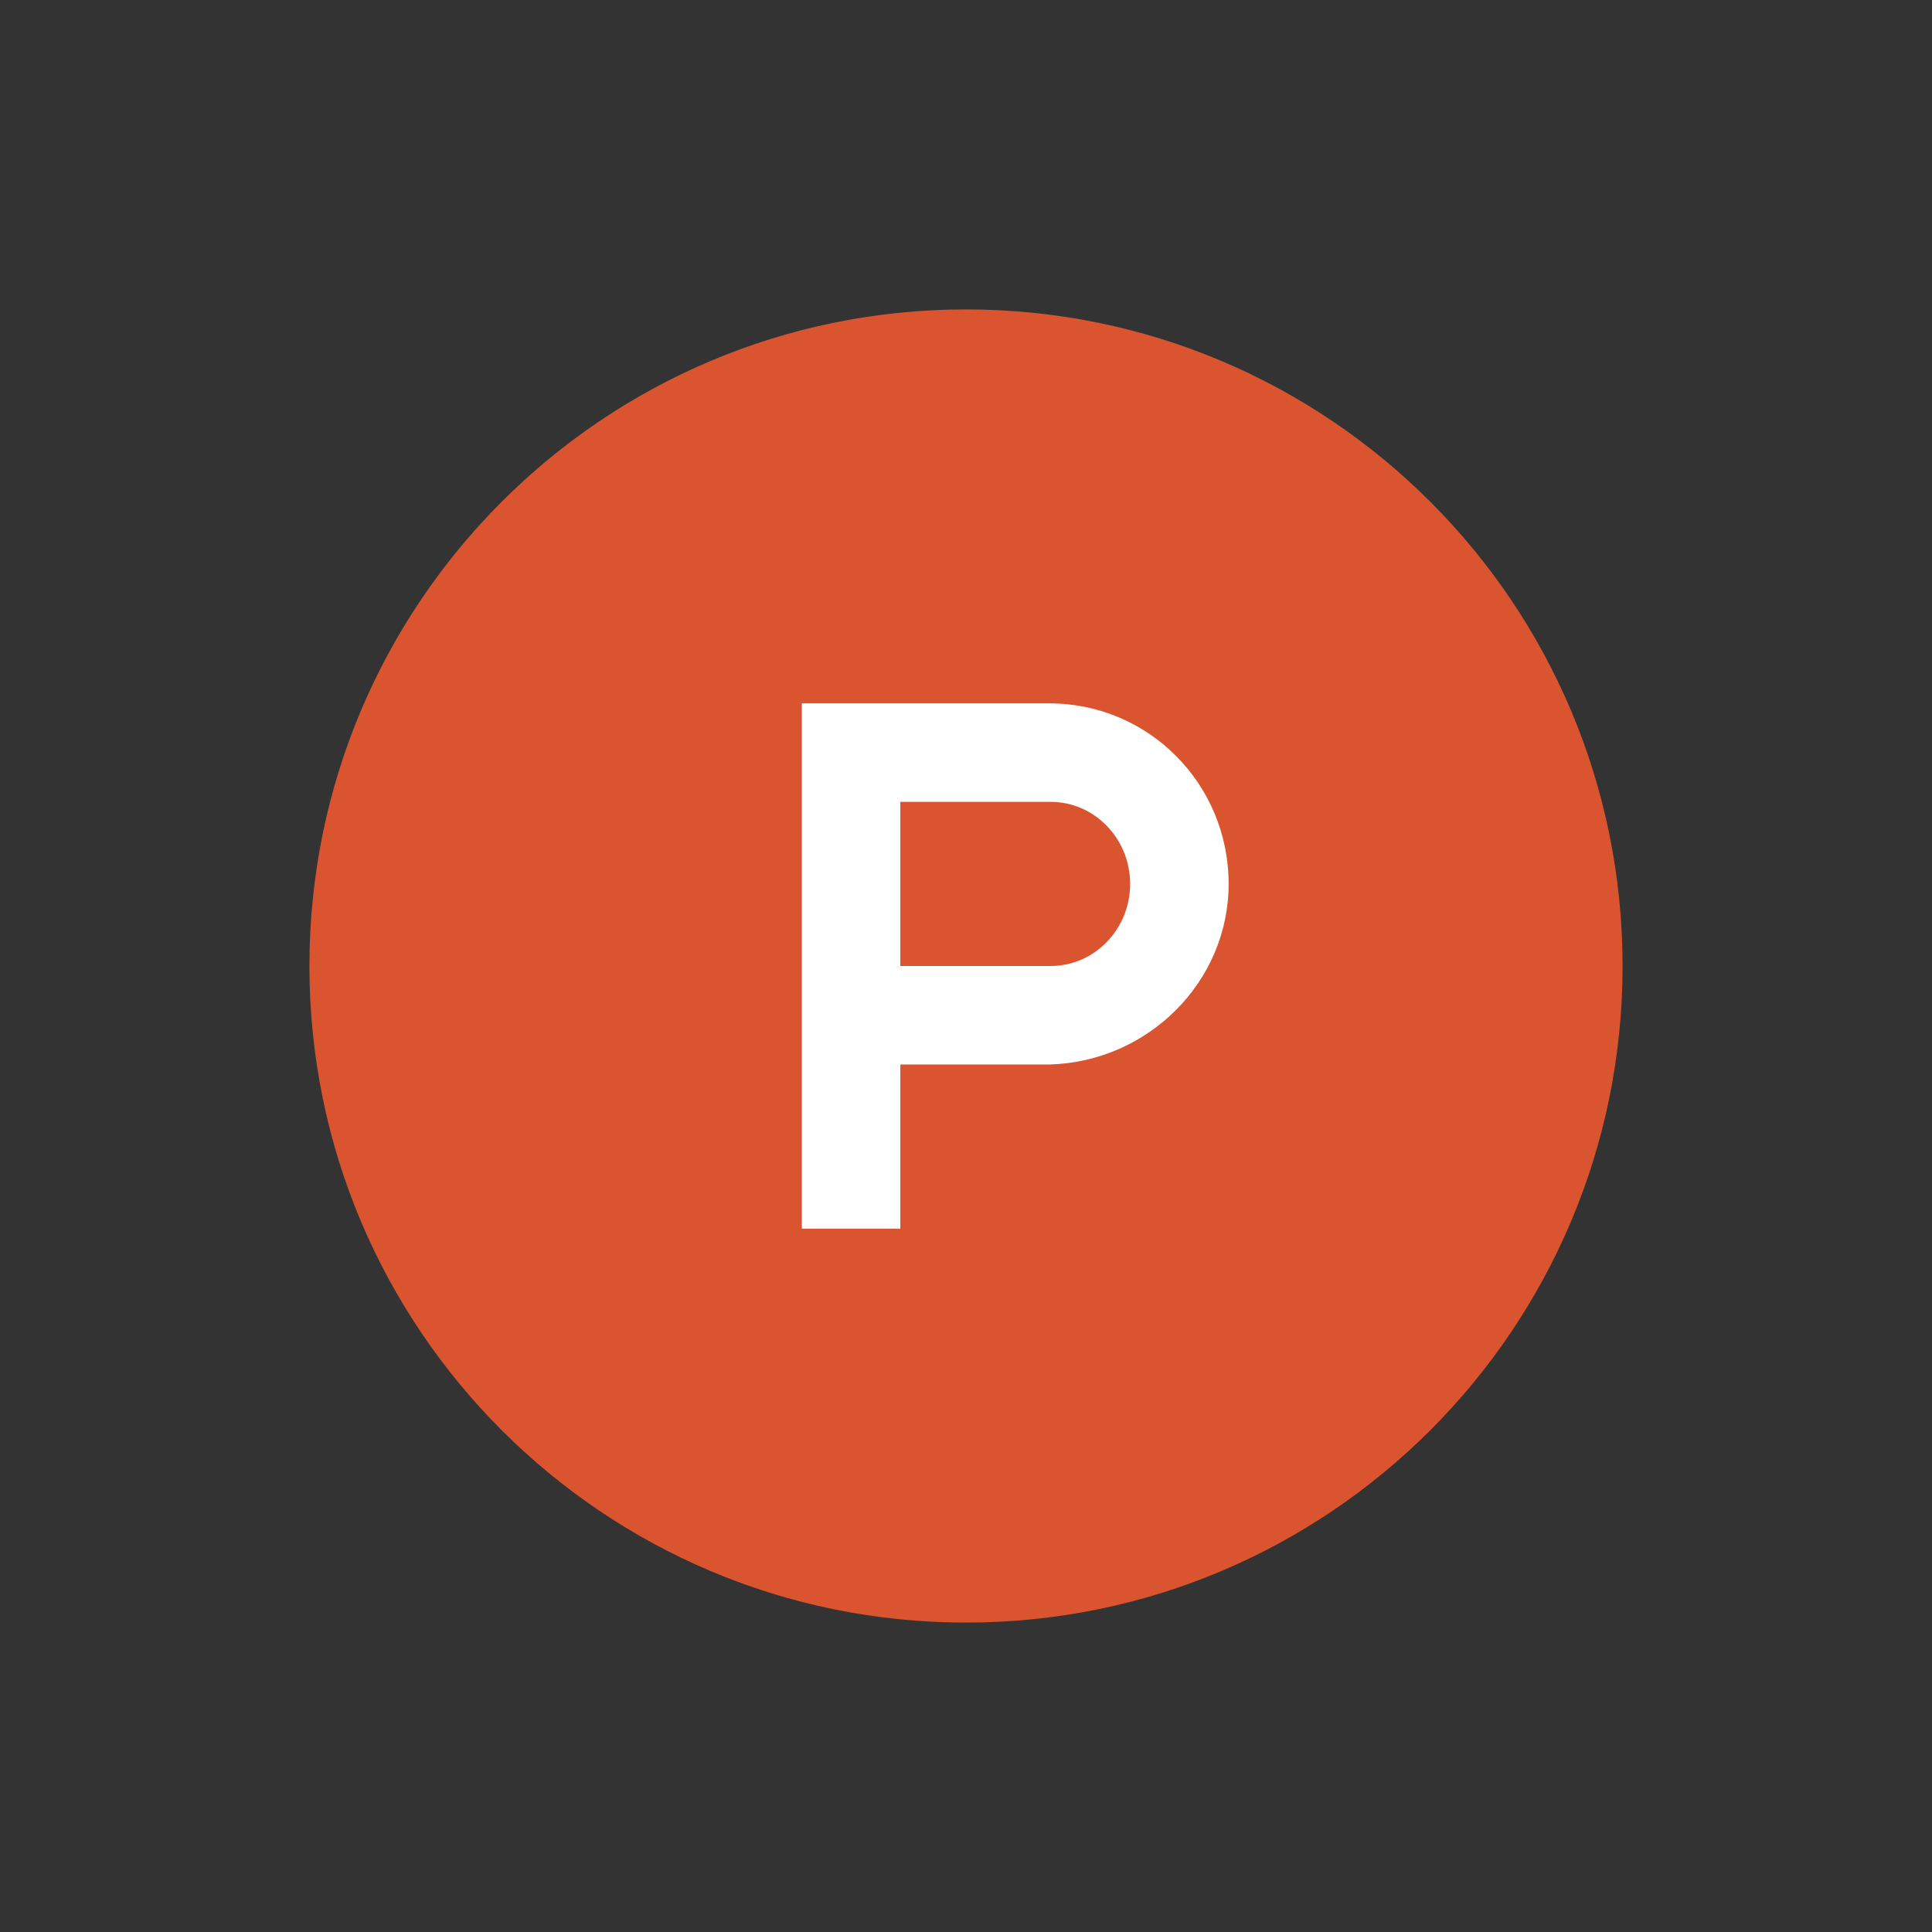
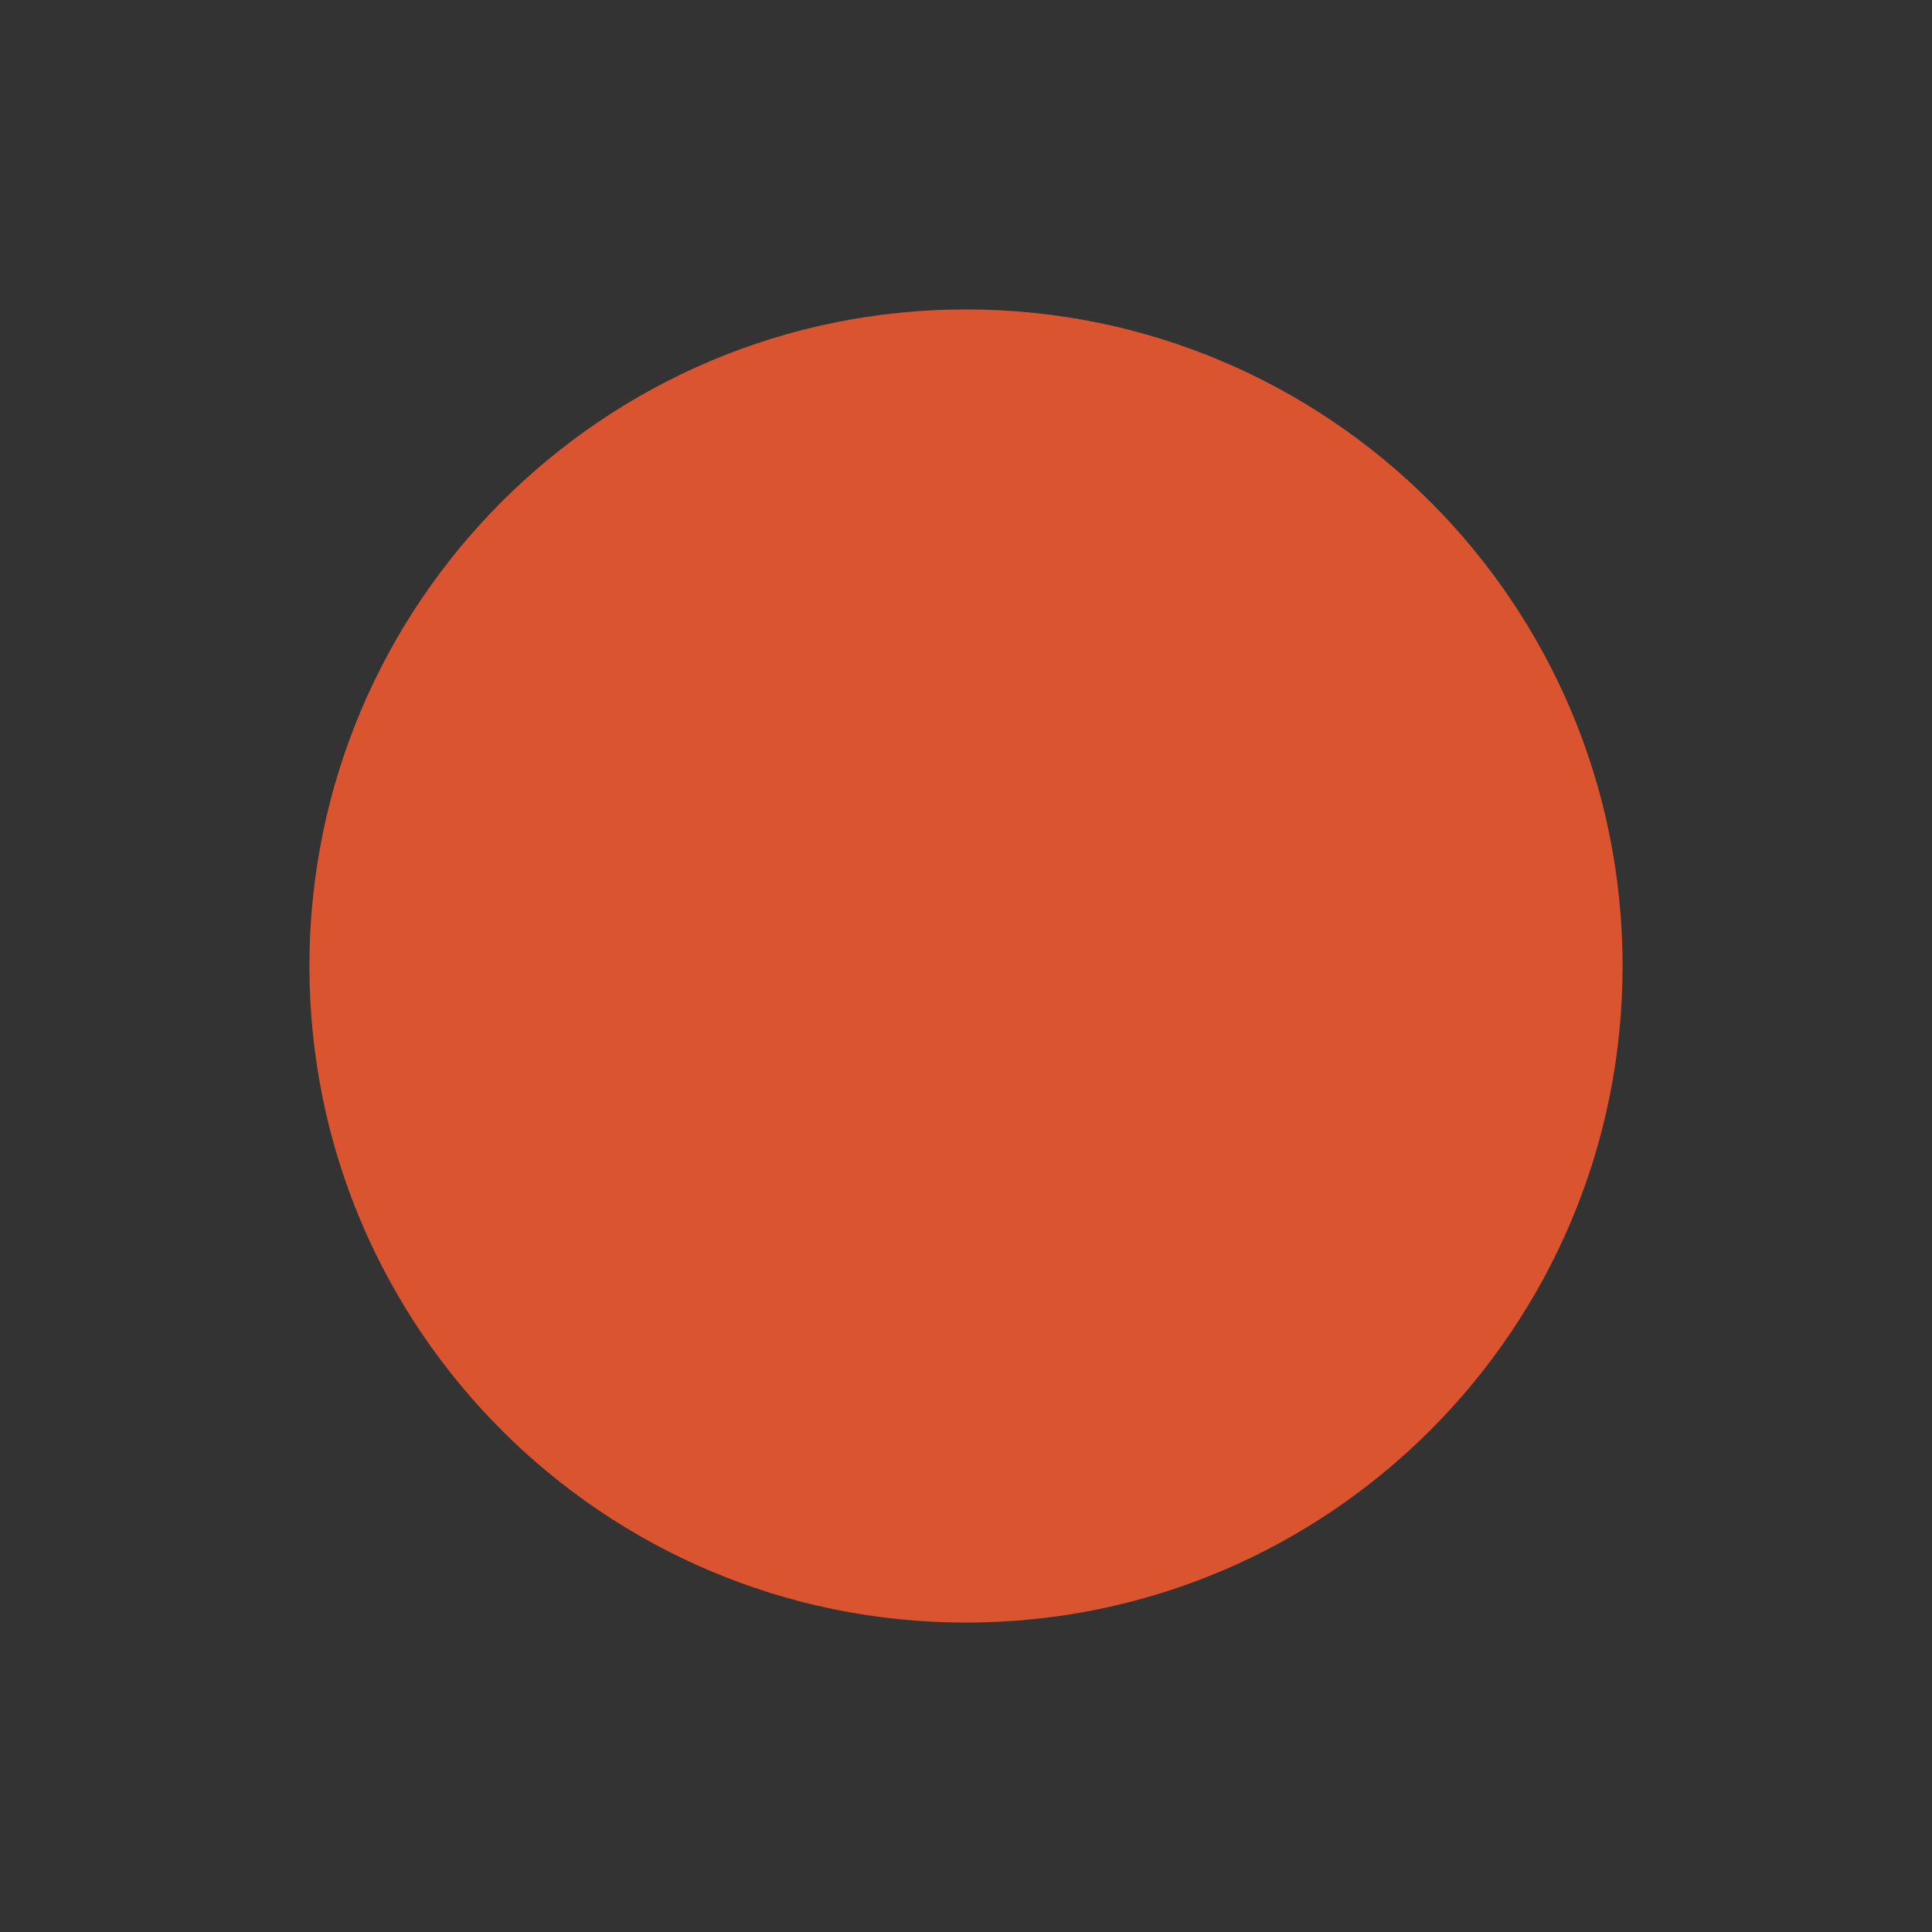
<svg xmlns="http://www.w3.org/2000/svg" width="256" height="256" viewBox="0 0 256 256" fill="none">
  <rect x="0" y="0" width="256" height="256" fill="#333333" stroke="none" />
  <path fill-rule="evenodd" clip-rule="evenodd" d="M128 215C176.05 215 215 176.05 215 128C215 79.95 176.05 41 128 41C79.95 41 41 79.95 41 128C41 176.05 79.95 215 128 215Z" fill="url(#paint0_linear_196_4670)" />
-   <path fill-rule="evenodd" clip-rule="evenodd" d="M106.25 93.2V162.8H119.3V141.05H139.049C152.164 140.702 162.8 130.066 162.8 117.125C162.8 103.835 152.164 93.2 139.049 93.2H106.25ZM139.21 128H119.3V106.25H139.21C145.03 106.25 149.75 111.122 149.75 117.125C149.75 123.128 145.03 128 139.21 128Z" fill="white" />
  <defs>
    <linearGradient id="paint0_linear_196_4670" x1="8741" y1="41" x2="8741" y2="17441" gradientUnits="userSpaceOnUse">
      <stop stop-color="#DA552F" />
      <stop offset="1" stop-color="#D04B25" />
    </linearGradient>
  </defs>
</svg>